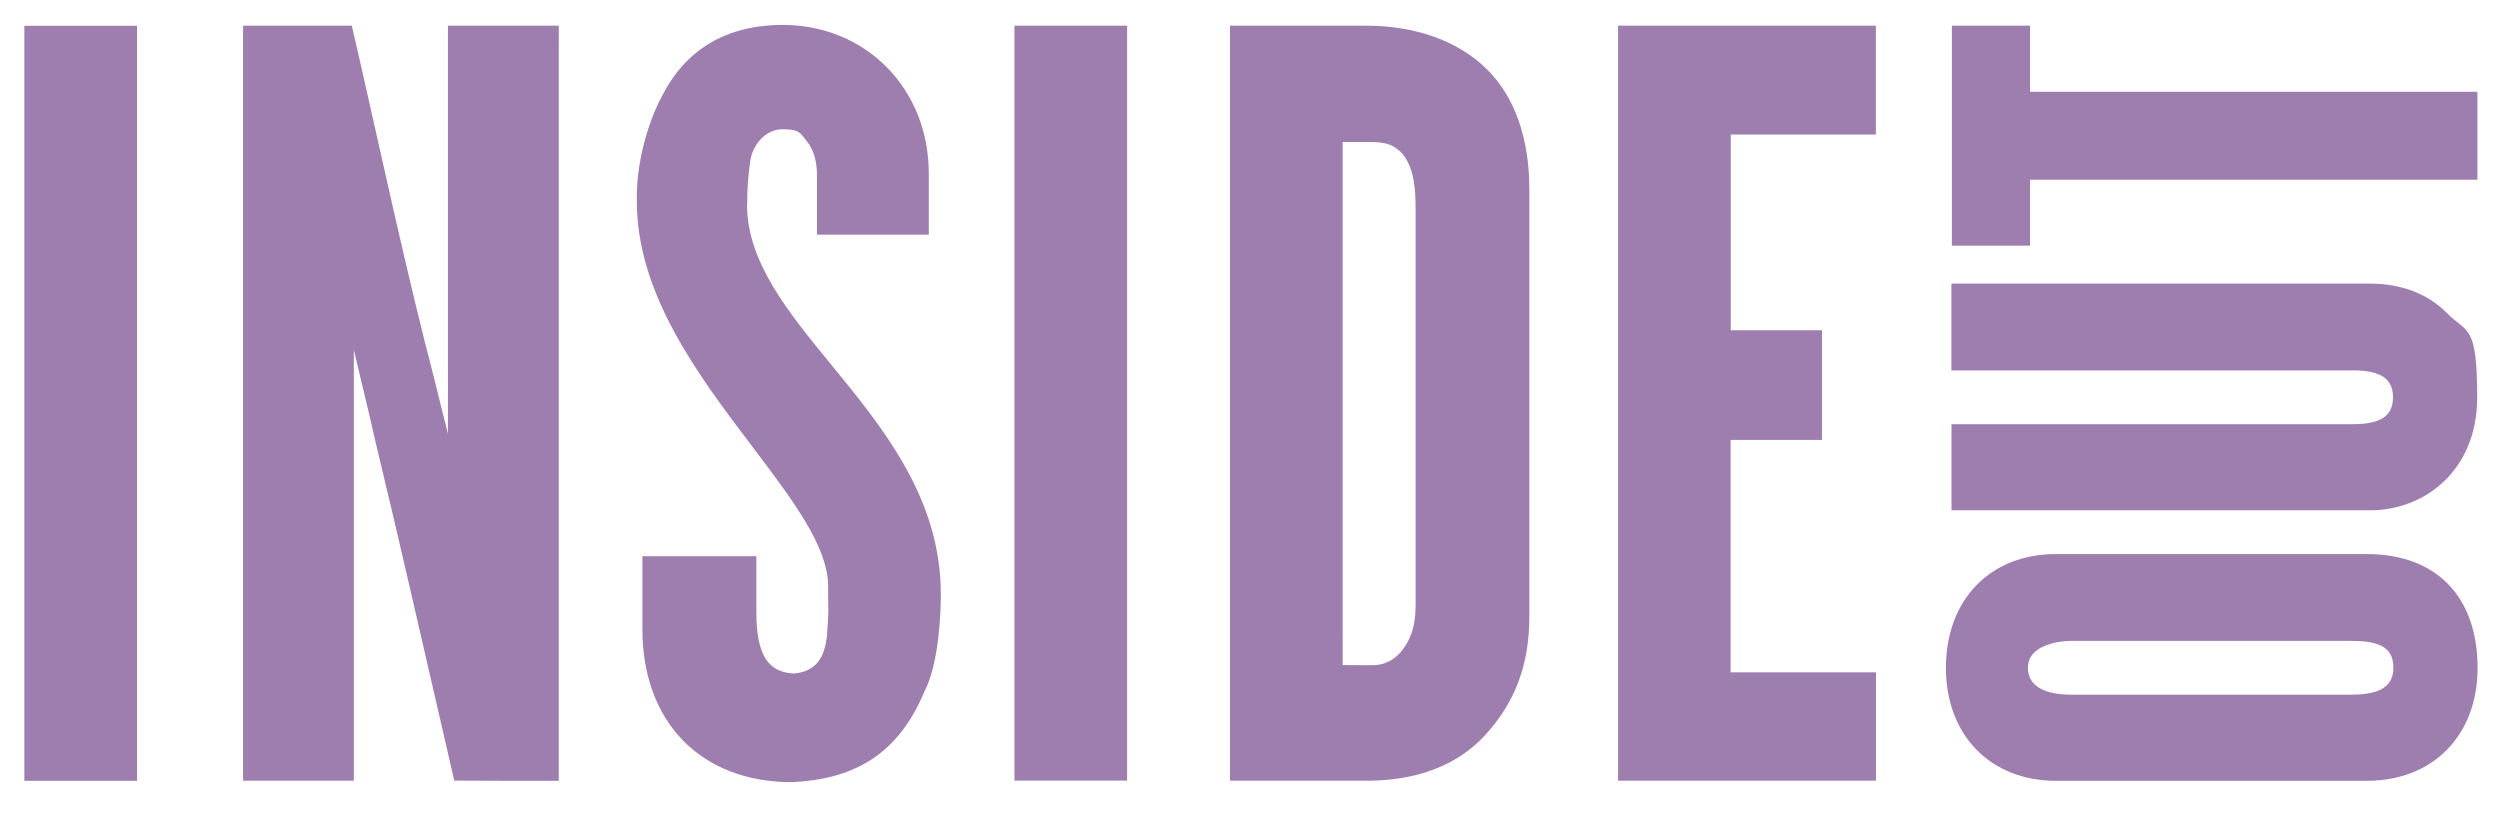
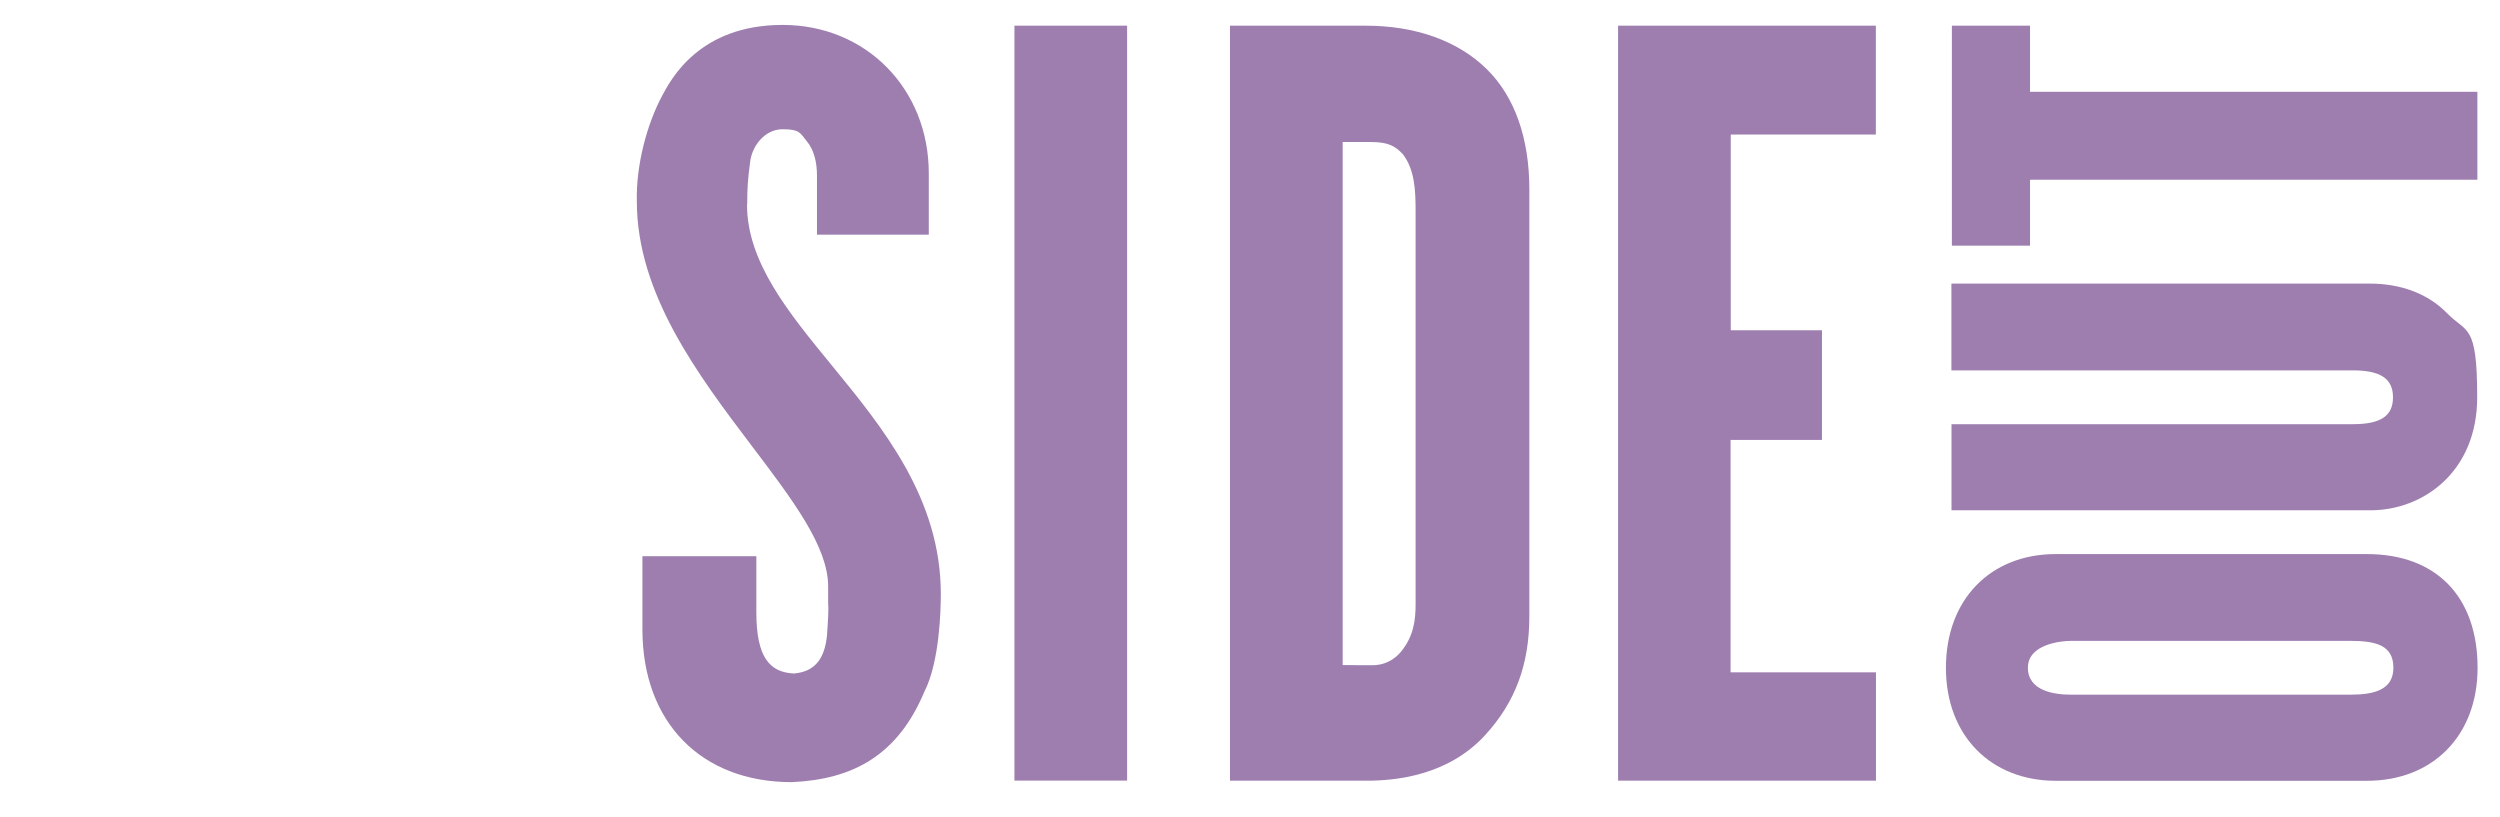
<svg xmlns="http://www.w3.org/2000/svg" id="Layer_1" version="1.1" viewBox="0 0 2598 848.9">
  <defs>
    <style> .st0 { fill: none; } .st1 { isolation: isolate; } .st1, .st2 { fill: #9e7eaf; } .st3 { clip-path: url(#clippath-1); } .st4 { clip-path: url(#clippath-3); } .st5 { clip-path: url(#clippath-4); } .st6 { clip-path: url(#clippath-2); } .st7 { clip-path: url(#clippath-5); } .st8 { clip-path: url(#clippath); } </style>
    <clipPath id="clippath">
-       <rect class="st0" x="25.3" y="25.8" width="2549.4" height="787" />
-     </clipPath>
+       </clipPath>
    <clipPath id="clippath-1">
      <rect class="st0" x="25.3" y="25.8" width="2549.4" height="787" />
    </clipPath>
    <clipPath id="clippath-2">
      <rect class="st0" x="25.3" y="25.8" width="2549.4" height="787" />
    </clipPath>
    <clipPath id="clippath-3">
      <rect class="st0" x="25.3" y="25.8" width="2549.4" height="787" />
    </clipPath>
    <clipPath id="clippath-4">
      <rect class="st0" x="25.3" y="25.8" width="2549.4" height="787" />
    </clipPath>
    <clipPath id="clippath-5">
      <rect class="st0" x="25.3" y="25.8" width="2549.4" height="787" />
    </clipPath>
  </defs>
  <g class="st8">
    <path class="st1" d="M523.6,26.7h-58.1s0,12.4,0,21.3v340.9c0,7.7,0,53.8,0,61.8-8.1-31.7-7.5-30-14-56.2-28.2-107.8-53.9-227.3-77.5-331.4-3.3-14.7-8.4-36.4-8.4-36.4h-113v784.6c4.9,0,25.1,0,54.9,0h60.2v-388.7c0-8.8,0-54.2,0-59,1,4.3,13.3,56,17.4,73l3.6,16.1c16,66.5,26.1,109.7,36.7,155.8,12.2,52.9,23.7,102.6,39.7,172.4,2.4,11,7,30.3,7,30.3,0,0,35.8.2,53.7.2,30,0,54.9,0,54.9,0,0,0,0-18.9,0-31.6V47c0-7,0-20.3,0-20.3h-57M131.1,26.8H25.3v767c0,6.8,0,12.6,0,17.6,7.6,0,54.1,0,55.9,0h61.2c0-4.1,0-12,0-19.8V48.1c0-6,0-17.3,0-21.3h-11.4Z" />
  </g>
  <g class="st3">
    <path class="st2" d="M776.5,212.5c0-17.5.7-26.2,3-44,2-17.2,15.5-34.2,33.8-34.2s18.3,4.3,25,12.3c7.6,9,10.7,22,10.7,35.8v61.5h75.3c23.8,0,40.9,0,40.9,0v-63.7c0-88-65.3-154.3-151.9-154.3s-116.1,56.5-125.3,73.8c-15.7,29.4-27.1,71.8-26.2,109.6,0,95.9,63.4,180.1,119.7,254.4,42.4,56,79.1,104.4,79.1,145.6s.3,9.9.2,14.2c0,5.9.2,11.7-.4,21.5l-1,15.5c-2.4,22.9-11.5,37.5-34.4,39.4-25.5-1.2-39-17.3-39-63.7v-58.2s-30.1,0-64.3,0c-25.3,0-54.1,0-54.1,0v76.1c0,96.4,61,158.7,155.1,158.7,64-2.8,110.3-28.1,137.9-94h0c15.9-30.9,17.1-85.6,17.1-101.6,0-99.2-60.2-172.7-113.3-237.5-45.3-55.3-88.1-107.4-88.1-167.2" />
  </g>
  <g class="st6">
    <path class="st2" d="M1459.9,671.8c-9.4,14.9-22.9,19.9-34.9,19.5h-9.8c-6.3,0-19.9-.2-19.9-.2,0,0,0-13,0-22.5V165.5c0-6.5,0-13.4,0-17.9h29.5c18,0,25.1,4.2,33.2,12.8,12.1,16.1,13.1,36.6,13.1,59.9v401.6c.1,15.4.2,32.9-11.2,50M1419.5,26.7h-141.3s0,4.2,0,6.4v778.2h142.4c29.2,0,84-5,122.8-47.4,31.3-34.2,45.9-73.4,45.9-123.4V196.8c0-53.1-15.2-96.2-43.9-124.6-30.2-30-74.9-45.5-125.9-45.5M1164.2,26.7h7.1c0,4,0,15.3,0,21.3v743.4c0,7.9,0,15.7,0,19.8h-61.2c-1.8,0-48.4,0-55.9,0,0-5.1,0-10.8,0-17.6V46.9c0-6.9,0-16.2,0-20.2h110.1ZM2069.1,255.3c24,0,40.5,0,40.5,0v-68.5h464.9s0-21,0-43.1,0-48.3,0-48.3c0,0-6.2,0-10,0h-426.6c0,0-4.6,0-4.8,0h-23.5V26.7h-81.2s0,6,0,8.9v209.6c0,3.6,0,10.1,0,10.1,0,0,18.1,0,40.7,0h0Z" />
  </g>
  <g class="st4">
    <path class="st2" d="M2442.5,721.9h-290.4c-16.7,0-44.7-3.6-44.7-28s34.2-27.9,44.7-27.9h290.4c26.9,0,44.7,4.7,44.7,27.9s-20.3,28-44.7,28M2459.7,575.8h-323.3c-68.3,0-114.2,47.5-114.2,118.2s46.9,117.4,114.2,117.4h323.3c68.7,0,115-47.2,115-117.4,0-74-43-118.2-115-118.2" />
  </g>
  <g class="st5">
    <path class="st2" d="M2462.3,294.7h-434.4v90.2s2.3,0,8.6,0h408.6c28.8,0,41.7,8.6,41.7,28s-12.8,27.9-41.6,27.9h-407.8c-5.7,0-9.4,0-9.4,0,0,23,0,23,0,42.8s0,46.7,0,46.7c0,0,4.4,0,9.4,0h425.9c55.2,0,111-40.3,111-117.4s-10.7-66.4-31.1-87.2c-19.8-20.3-47.7-31-80.8-31" />
  </g>
  <g class="st7">
    <path class="st2" d="M1933.2,698.7h-134.8c0-5.6,0-29.7,0-41.4v-166.5s0-6.8,0-6.8c0-10.9,0-26.8,0-26.8h79c7.2,0,10,0,16,0,0-7.9,0-31.9,0-55.9v-58.1s-10.4,0-15.9,0h-54.2c-5.7,0-24.7,0-24.7,0,0,0,0-17.6,0-26.1v-5.2s0-147.5,0-147.5v-24.6h150.8V26.7h-267.9v784.6s26.6,0,40.5,0h212.6c5.6,0,14.9,0,14.9,0v-112.6h-15.9Z" />
  </g>
</svg>